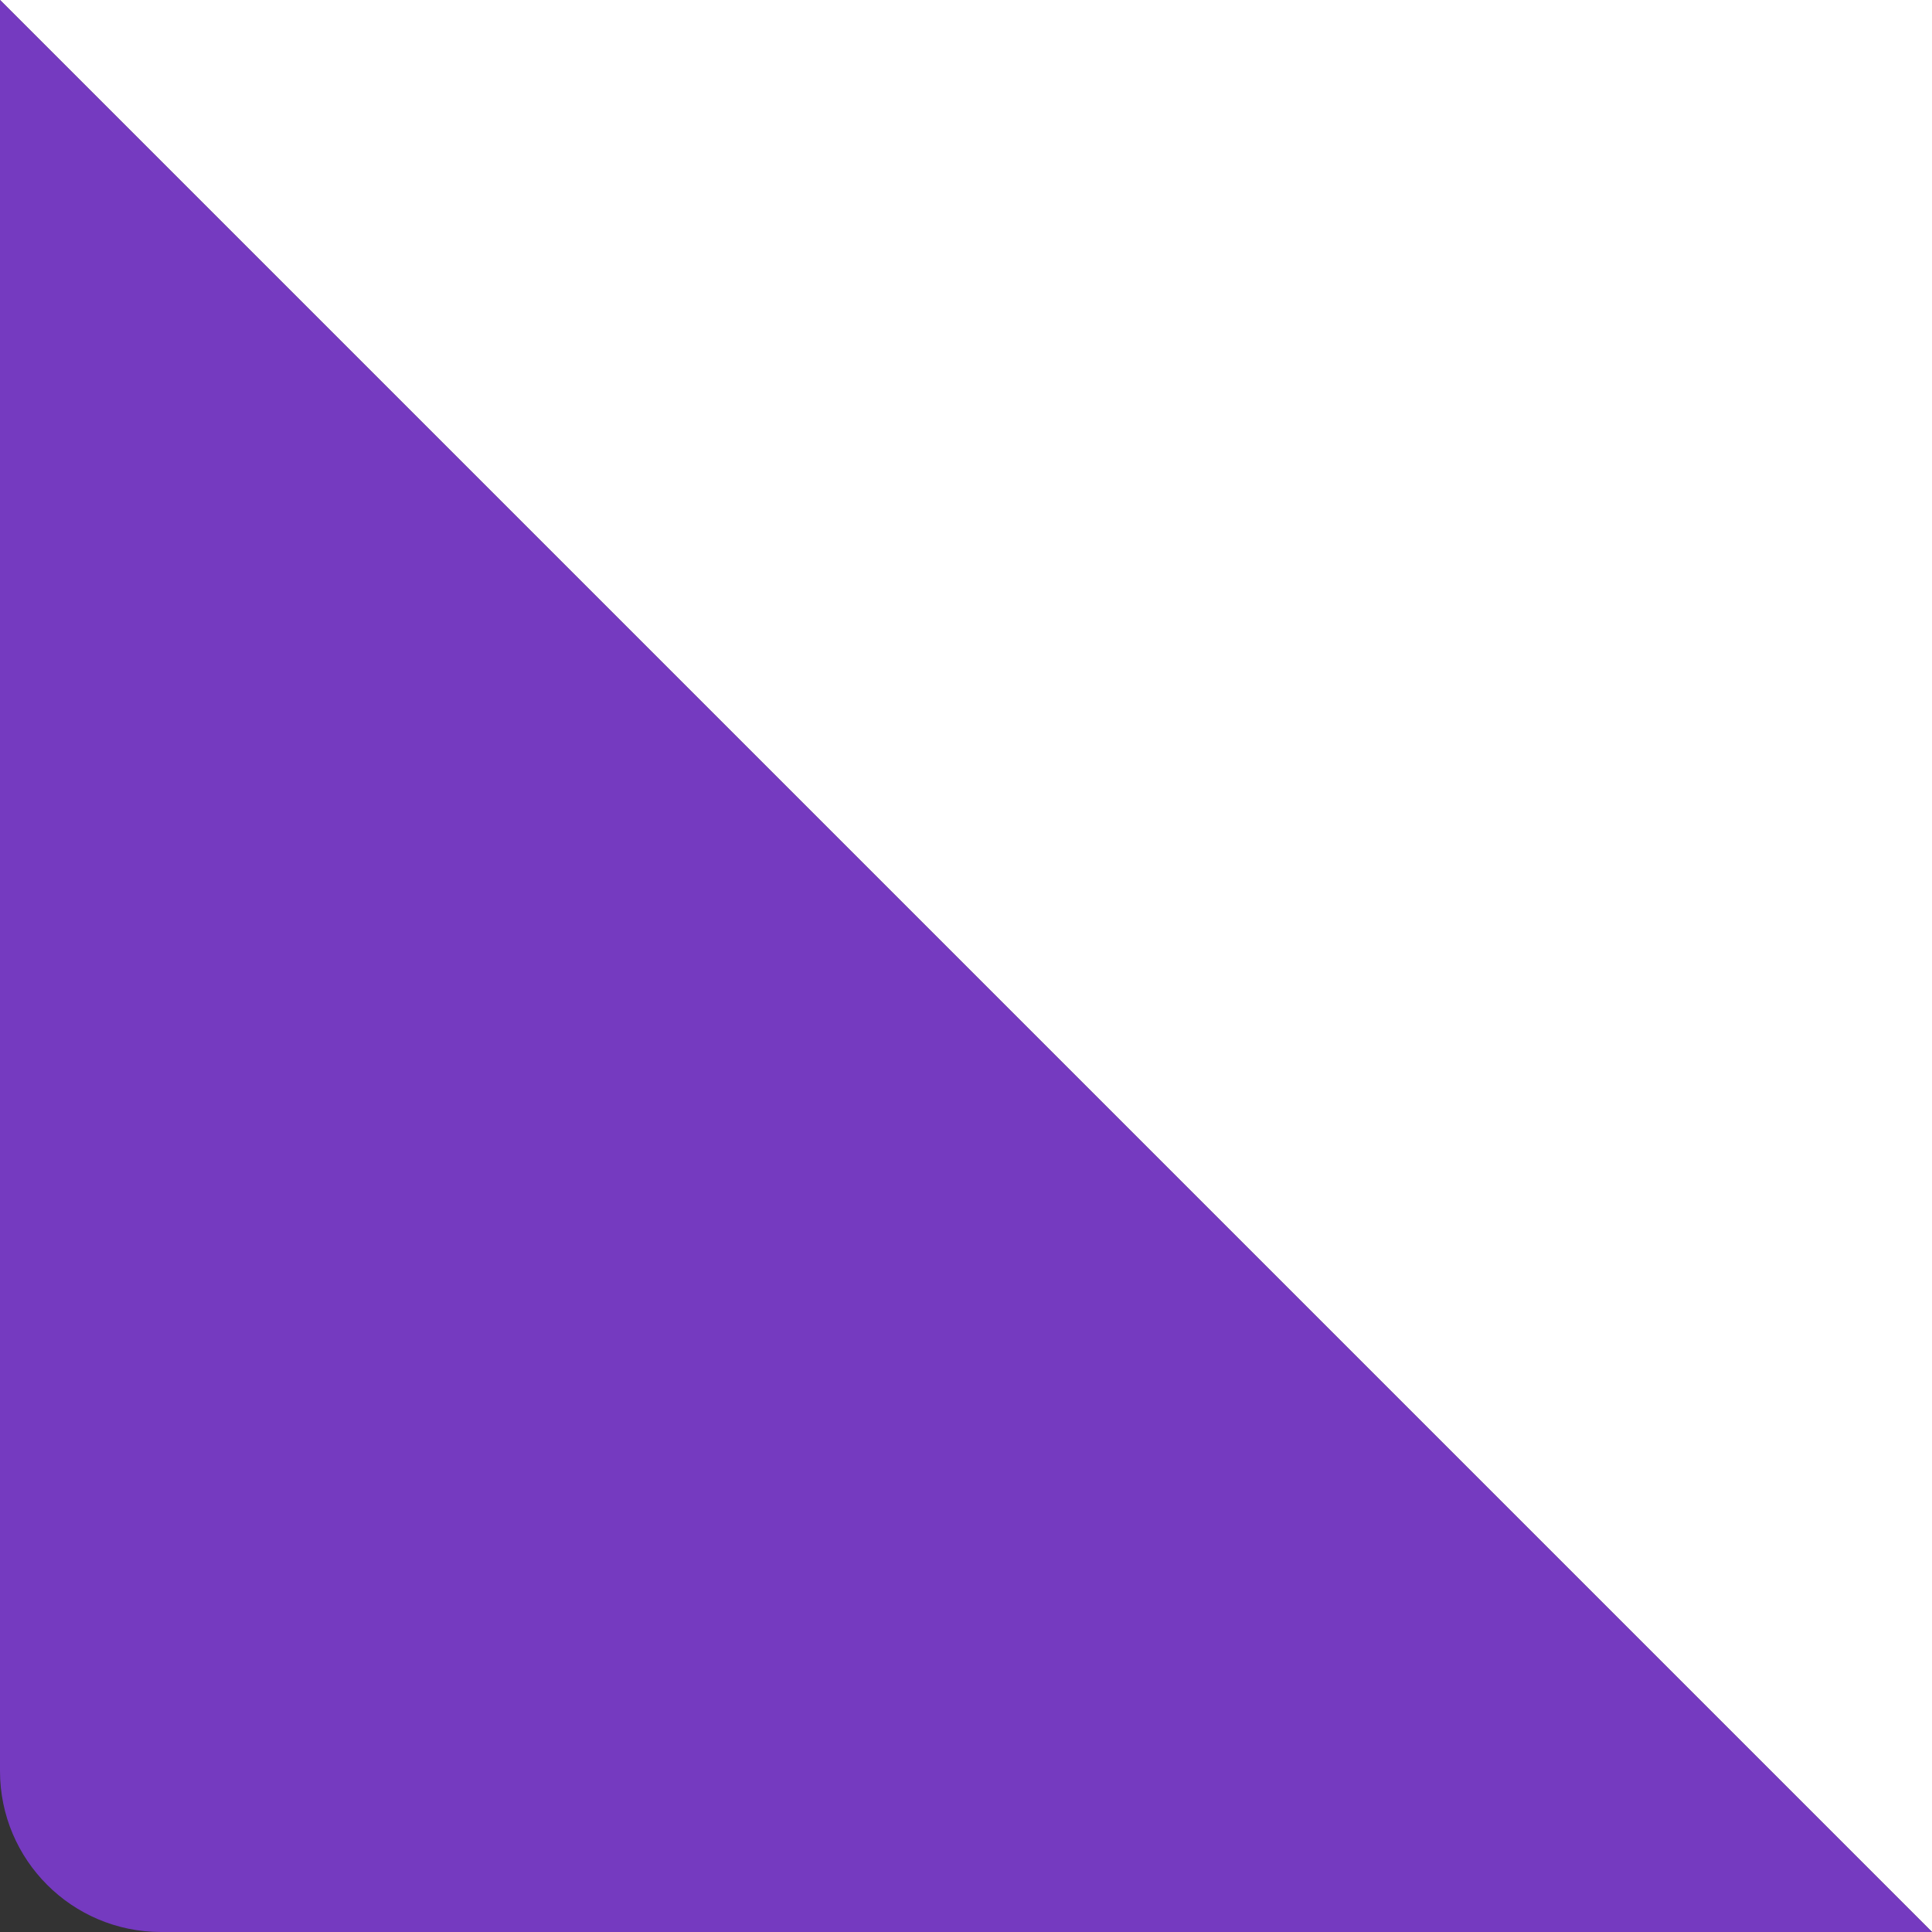
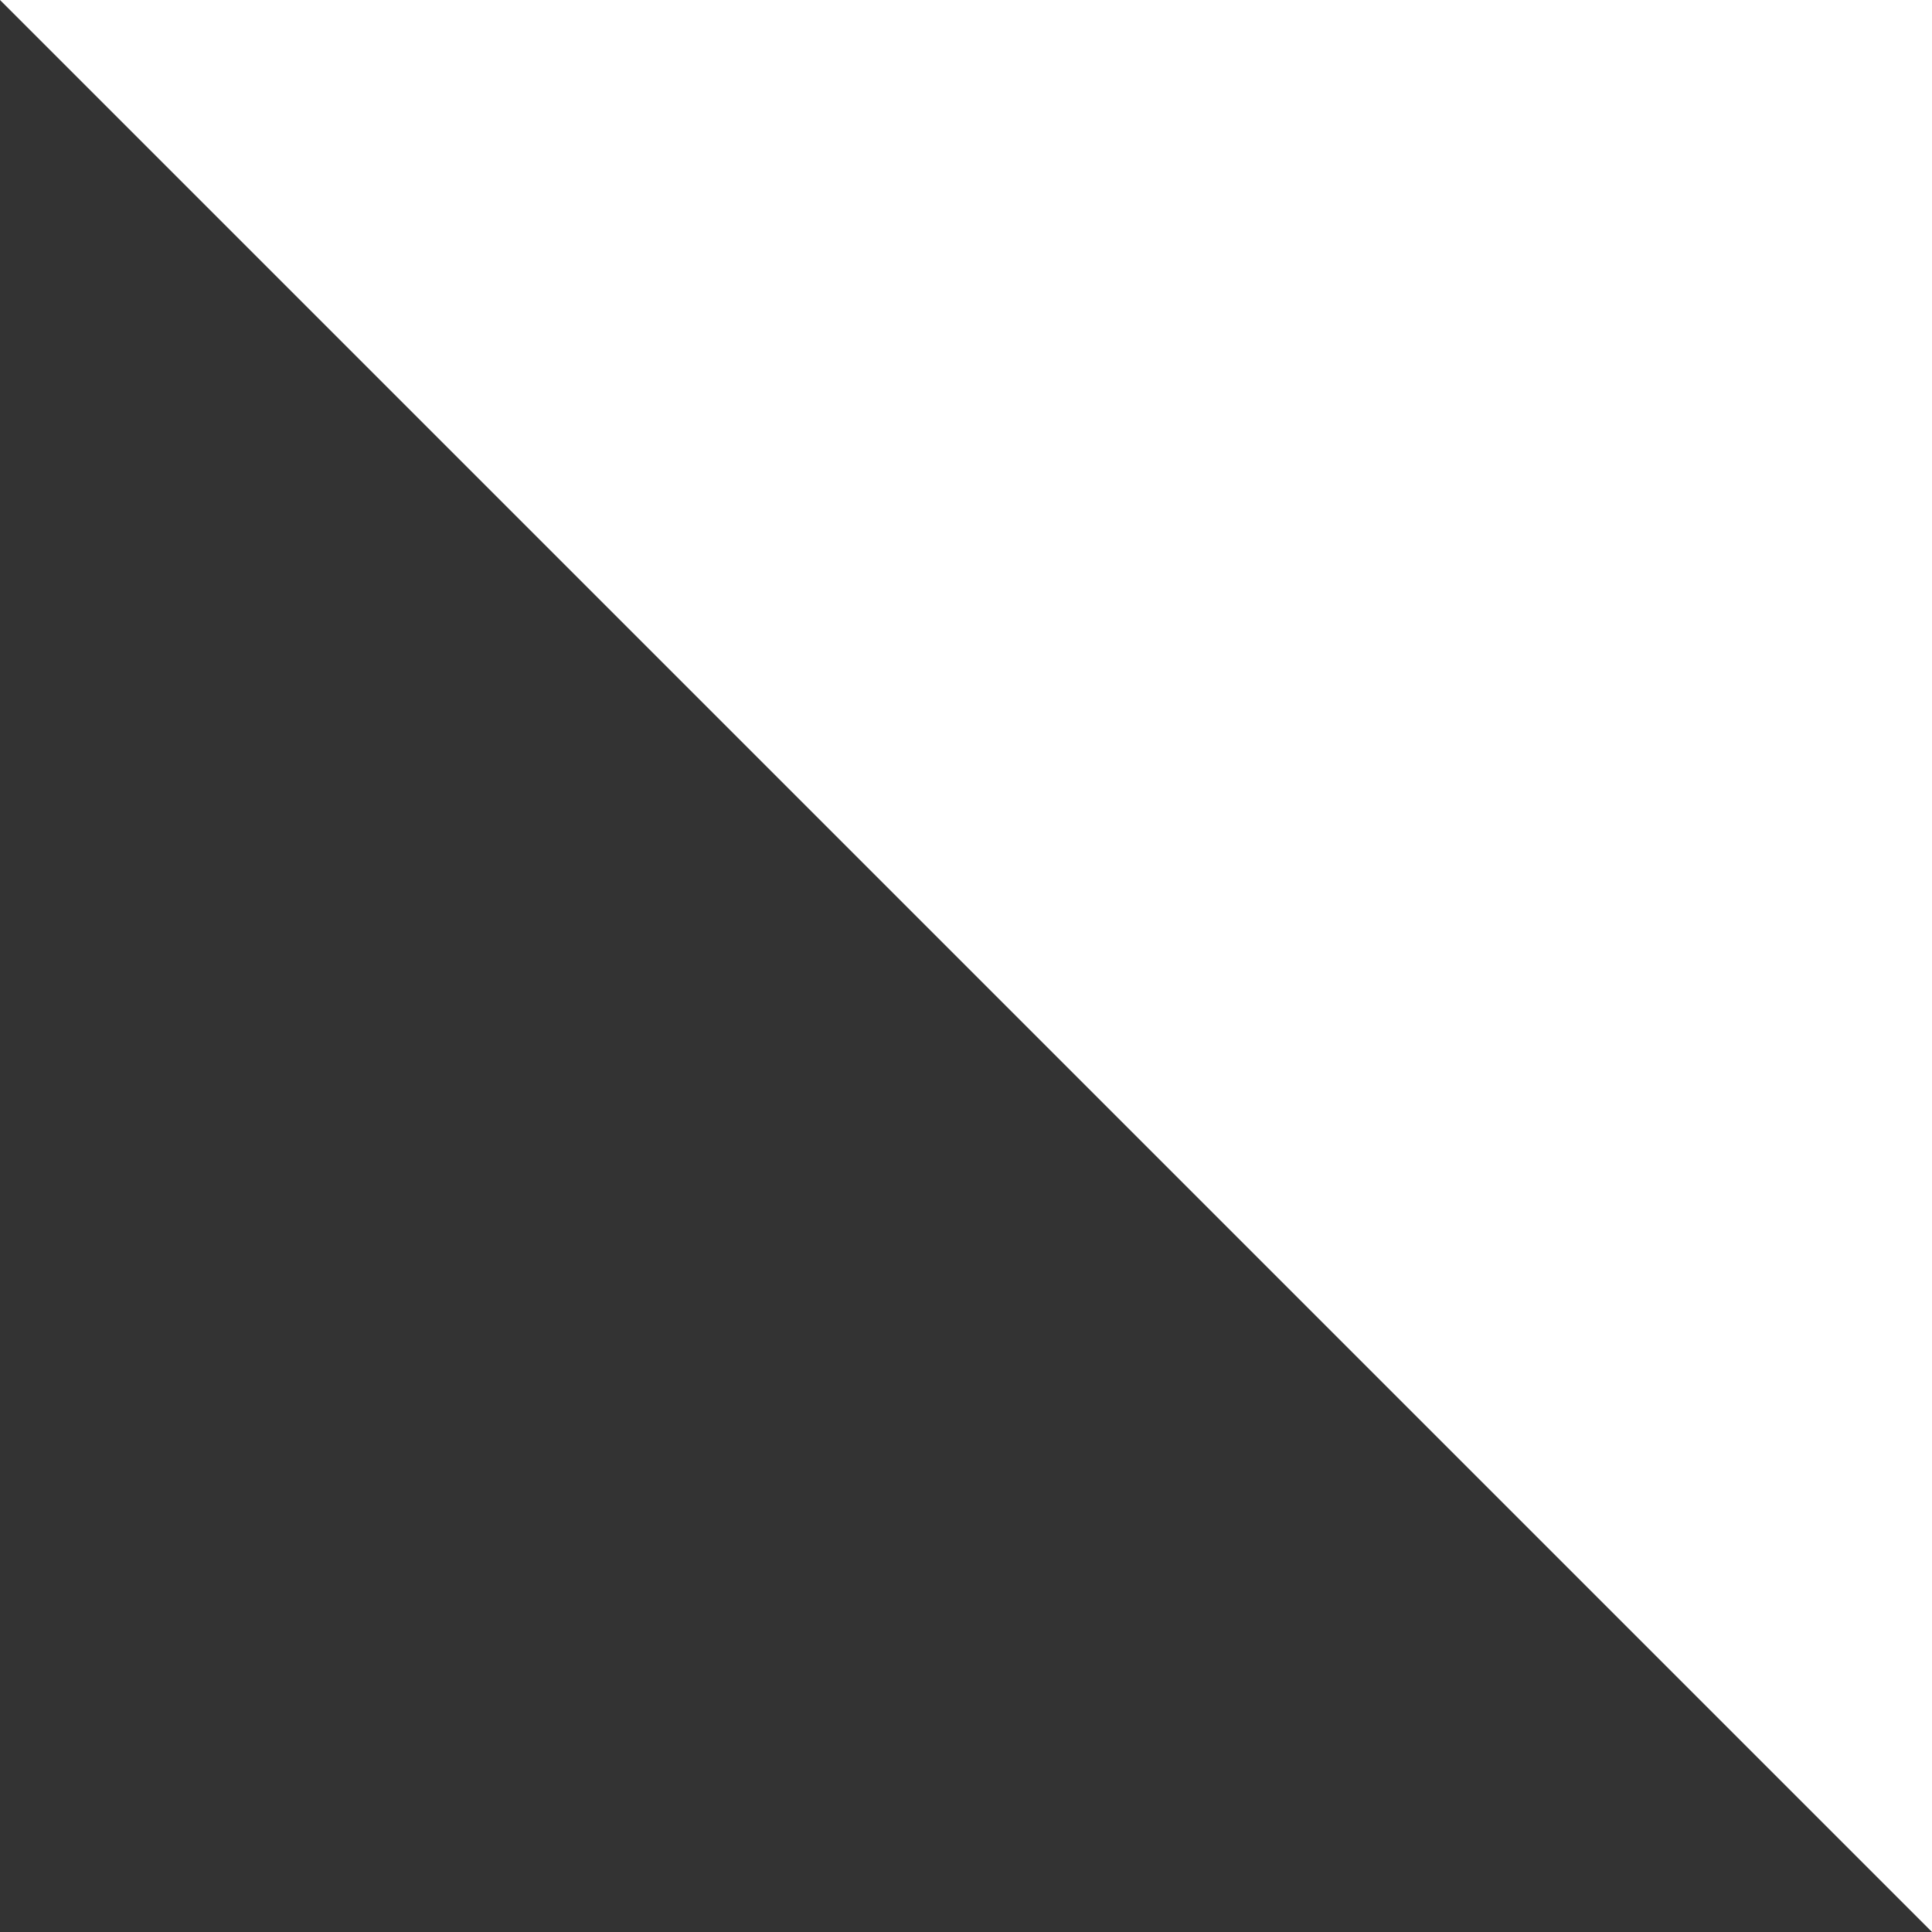
<svg xmlns="http://www.w3.org/2000/svg" width="72" height="72" viewBox="0 0 72 72" fill="none">
  <rect x="0" y="0" width="72" height="72" fill="#333333" stroke="none" />
  <path d="M72 72L0 0H72V72Z" fill="white" />
-   <path d="M6.29444e-06 -6.29444e-06L72 72L6 72C2.686 72 2.34843e-07 69.314 5.24537e-07 66L6.29444e-06 -6.29444e-06Z" fill="#753AC0" />
</svg>